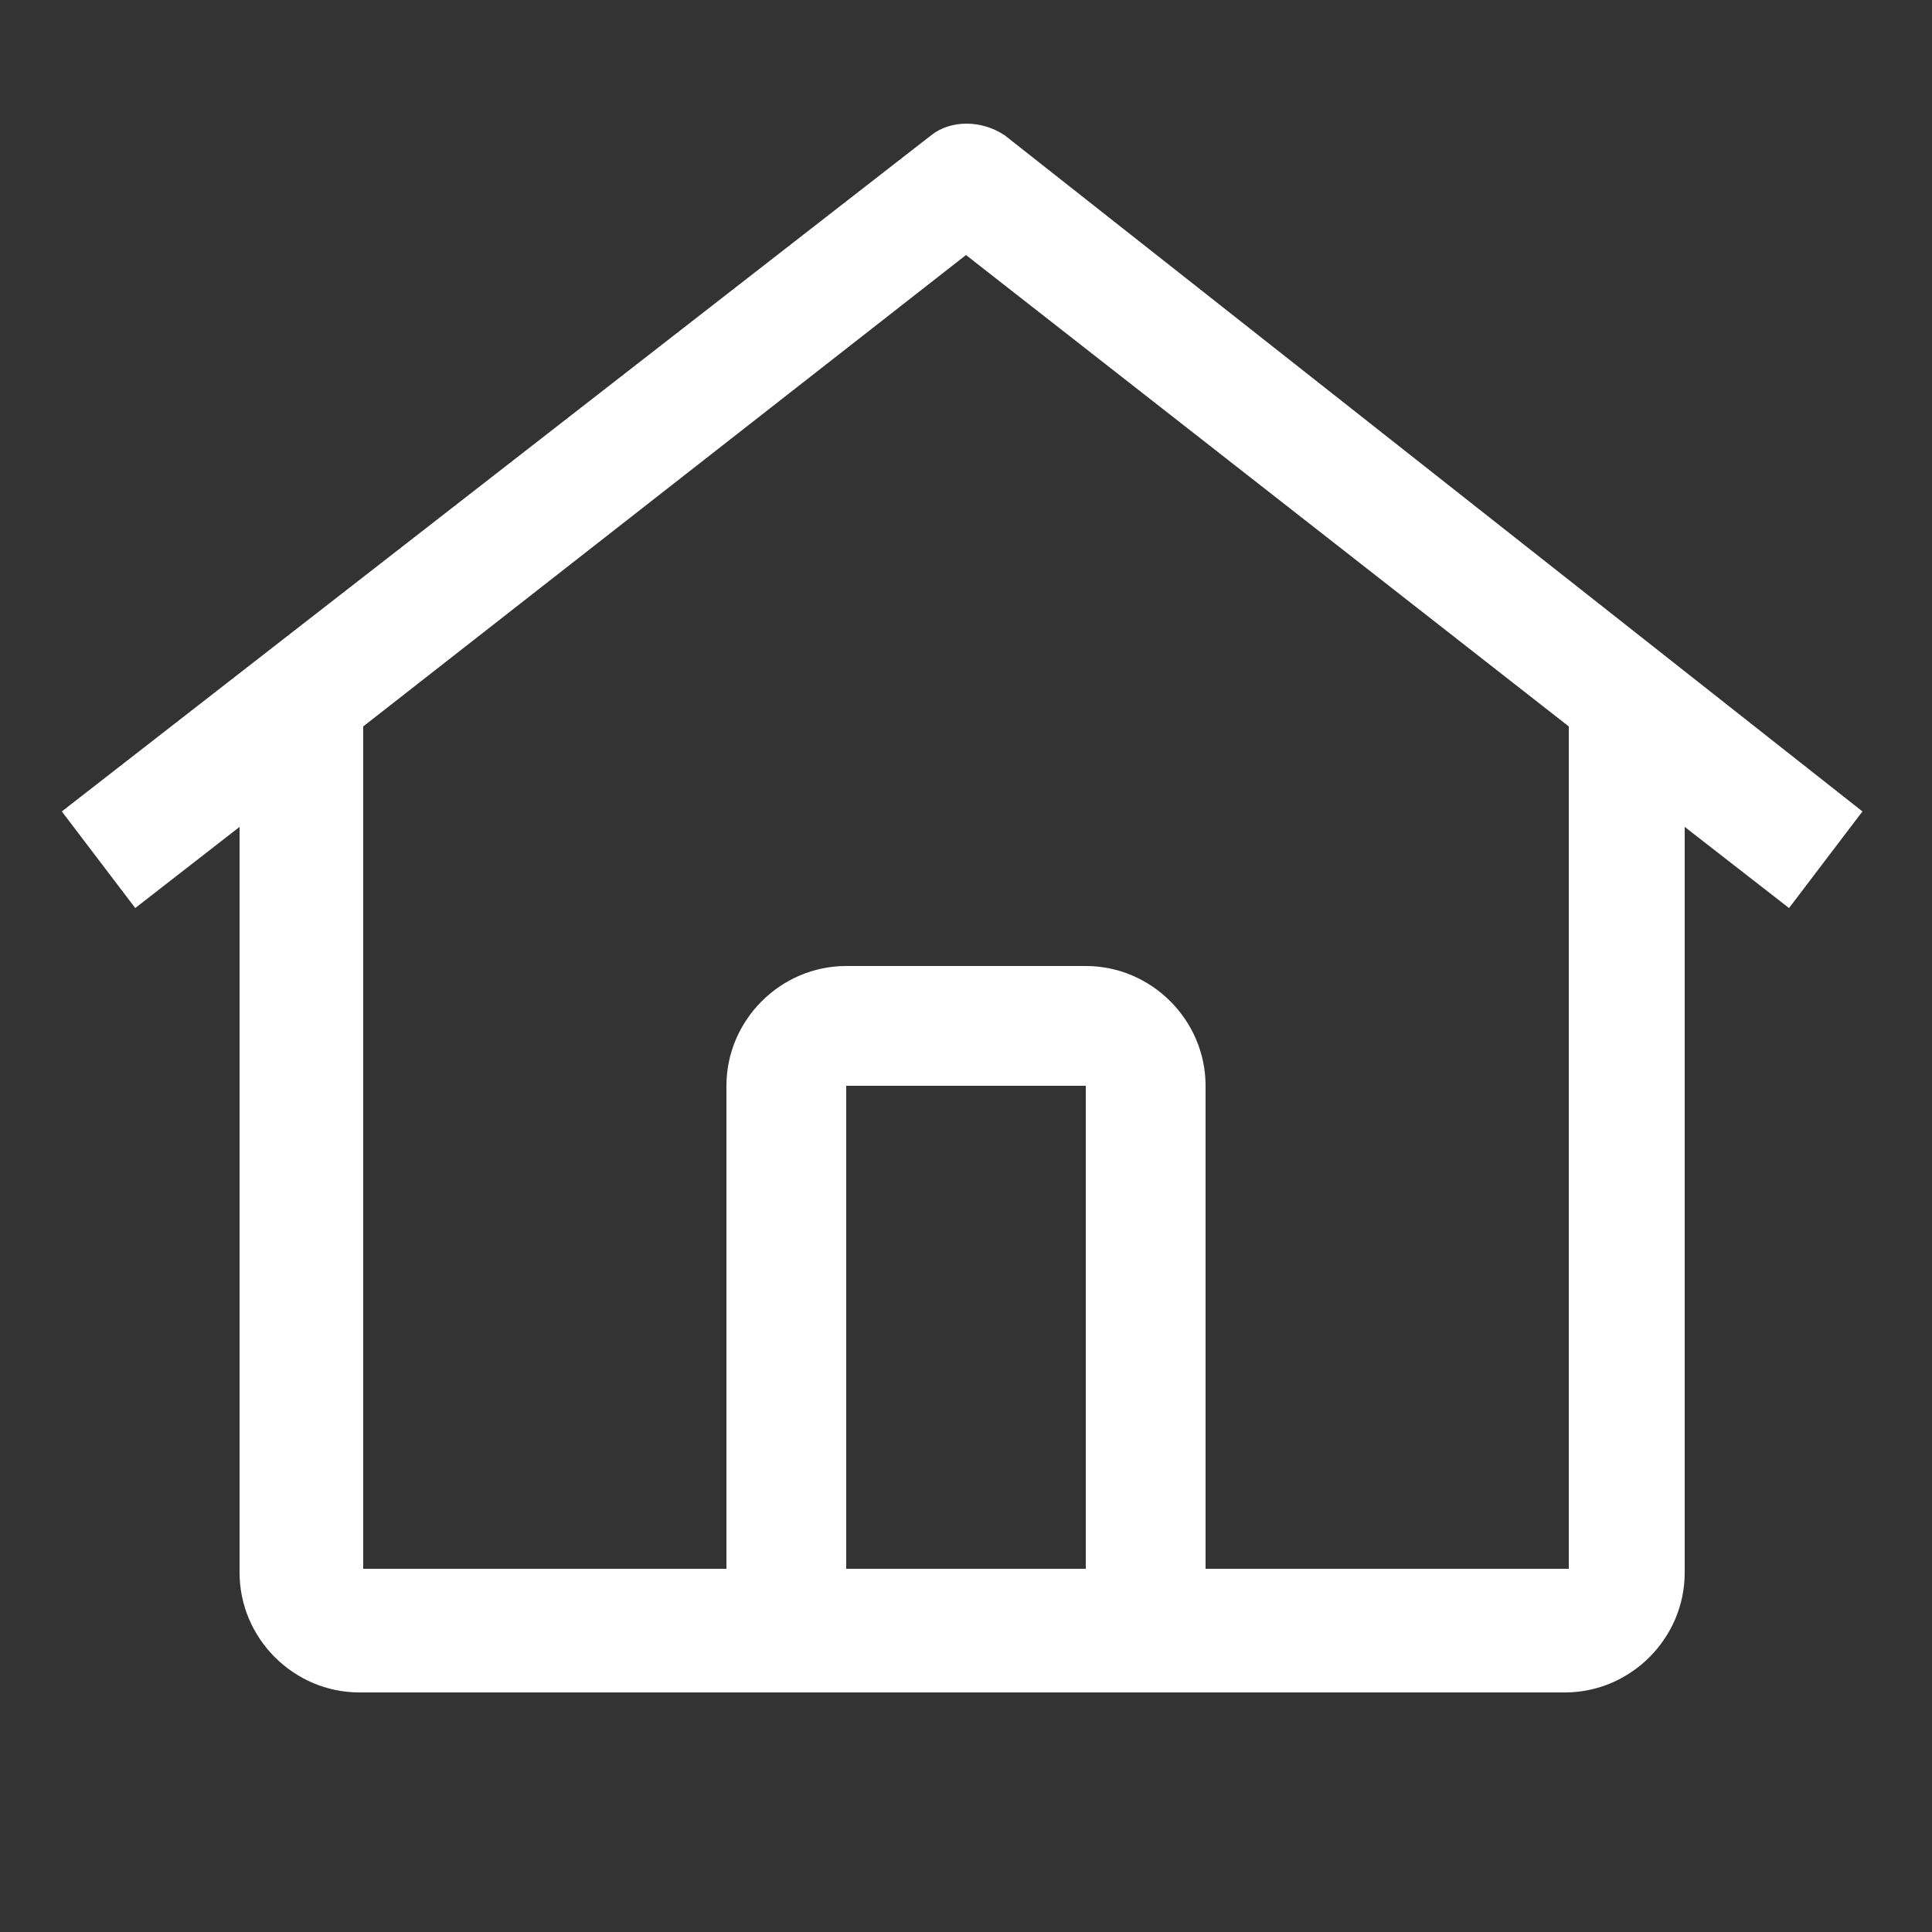
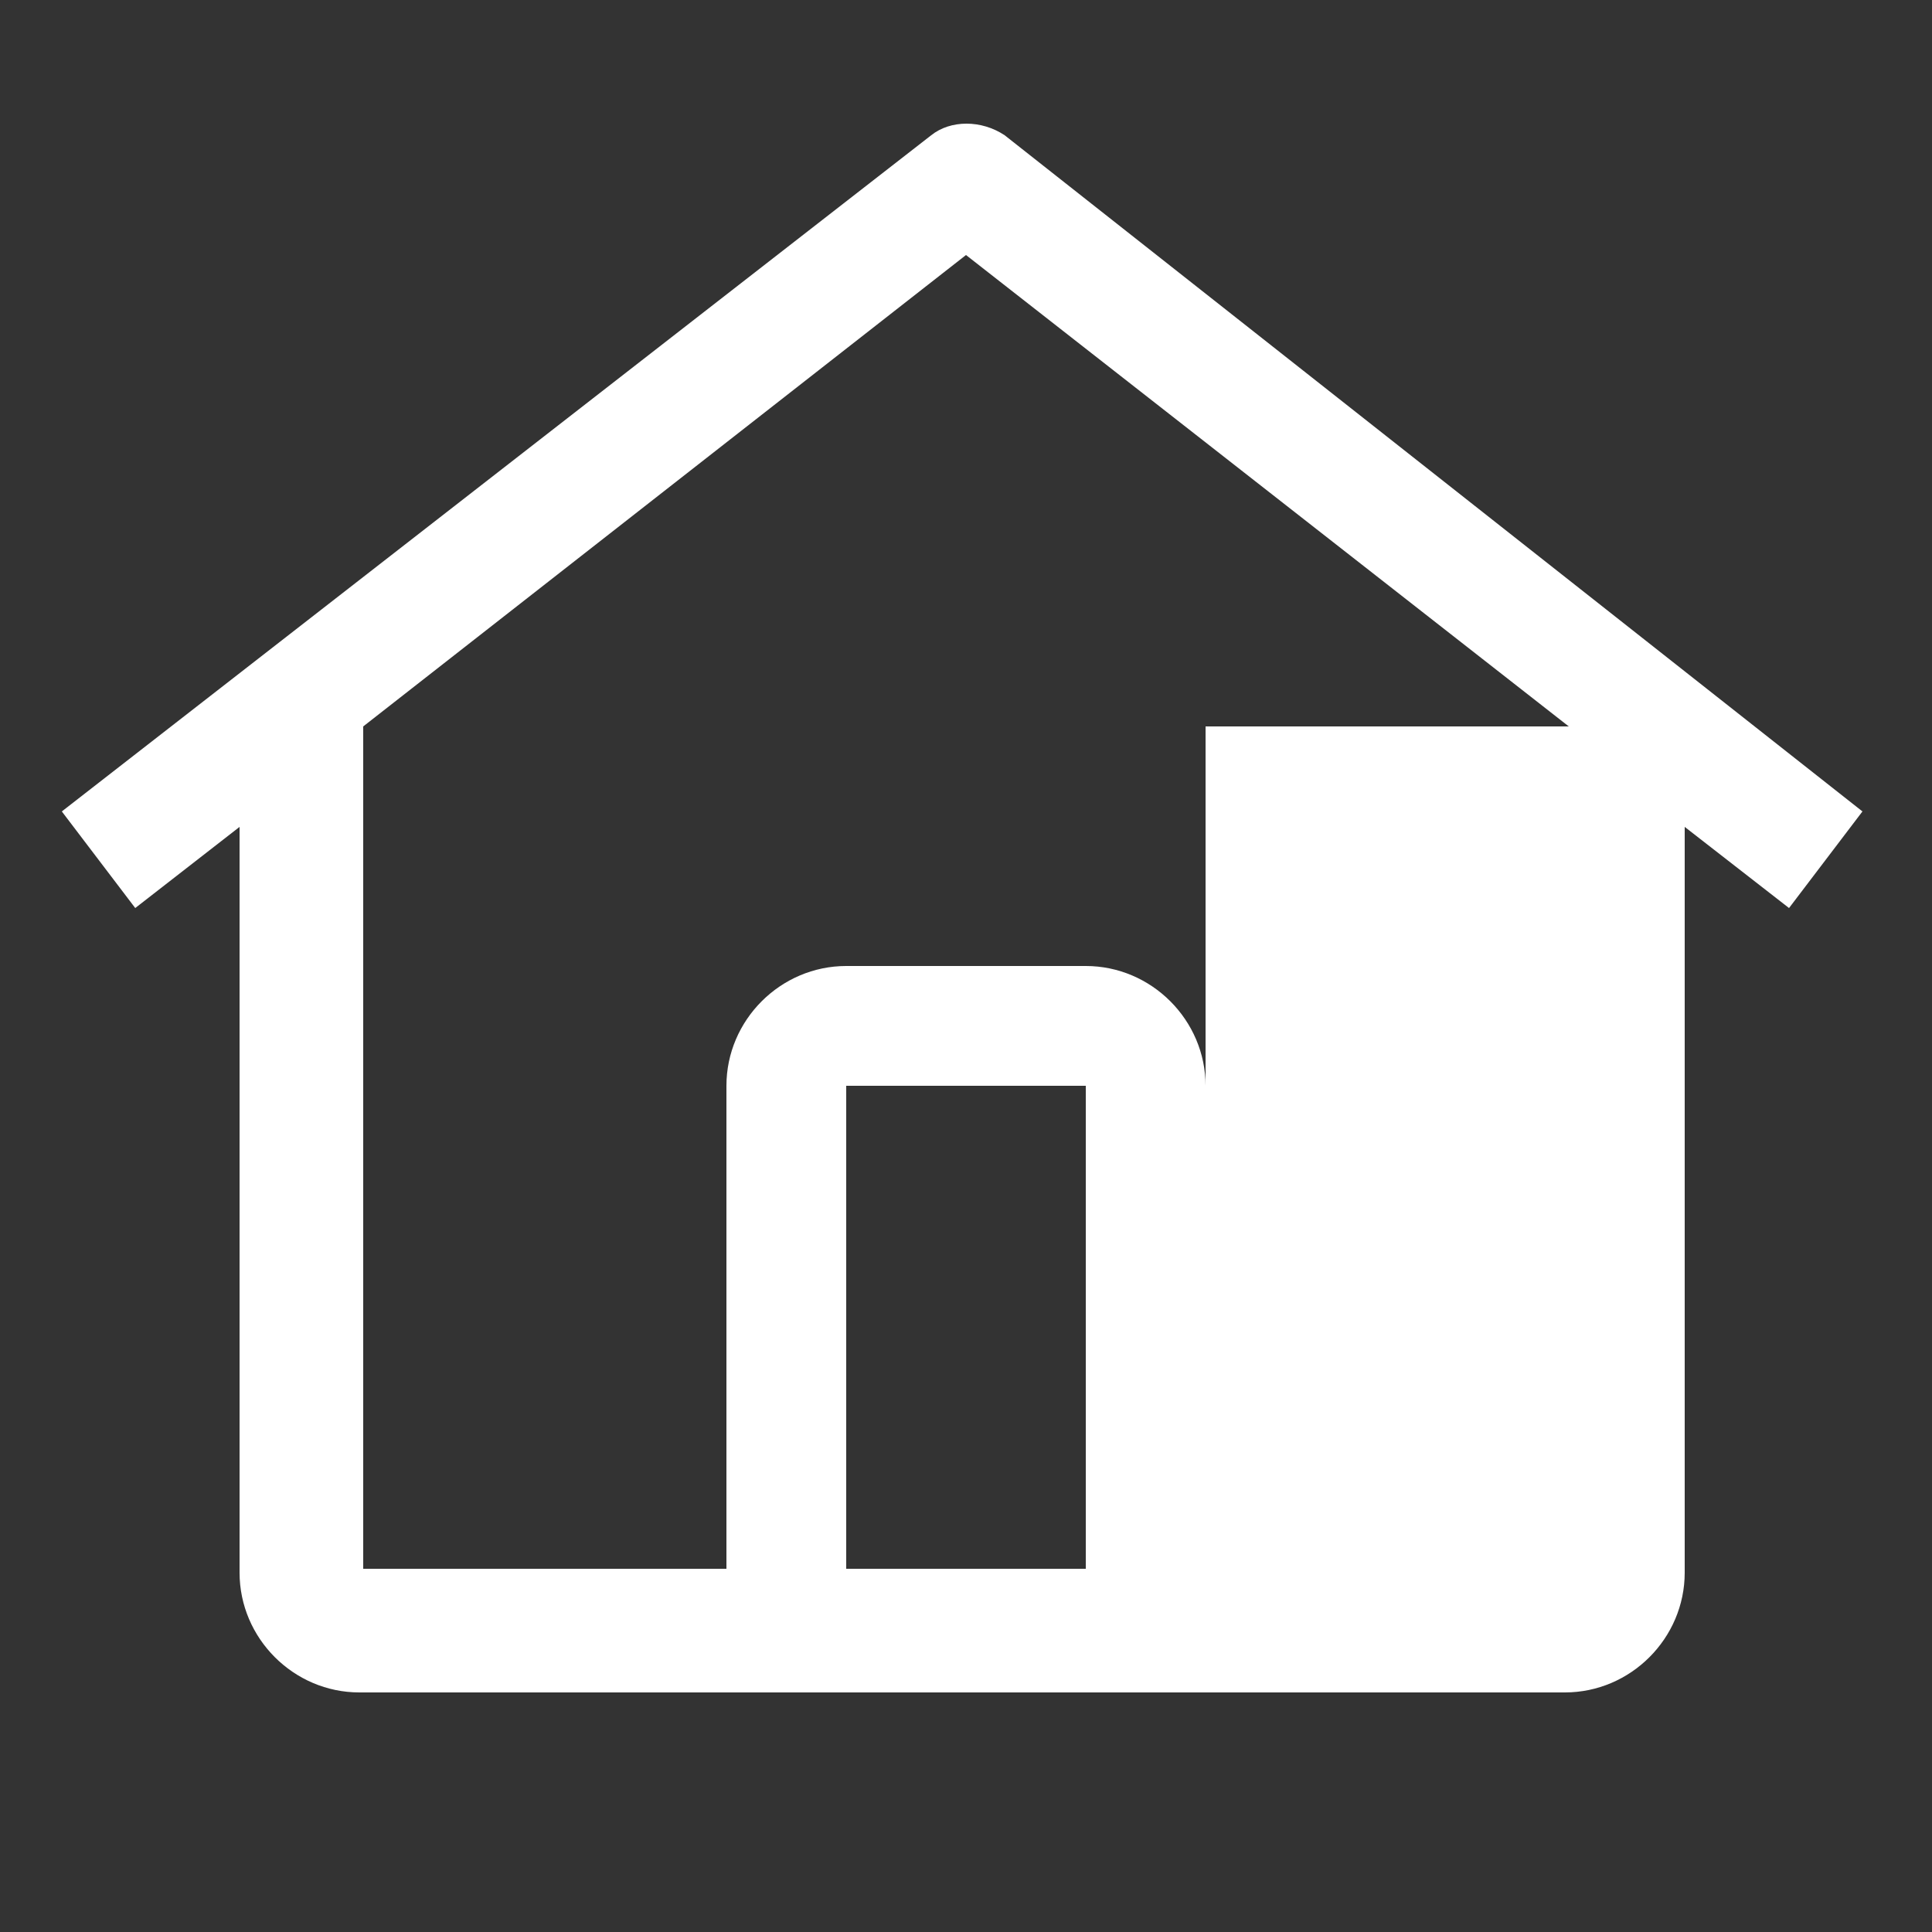
<svg xmlns="http://www.w3.org/2000/svg" id="Ebene_1" version="1.1" viewBox="0 0 50 50">
  <rect x="0" y="0" width="50" height="50" fill="#333333" stroke="none" />
  <defs>
    <style>
      .st0 {
        fill: #fff;
      }
    </style>
  </defs>
-   <path class="st0" d="M26,3.5c-.6-.4-1.4-.4-1.9,0L1.6,21l1.9,2.5,2.7-2.1v19.3c0,1.7,1.4,3.1,3.1,3.1h31.2c1.7,0,3.1-1.4,3.1-3.1v-19.3l2.7,2.1,1.9-2.5L26,3.5ZM28.1,40.6h-6.2v-12.5h6.2v12.5ZM31.2,40.6v-12.5c0-1.7-1.4-3.1-3.1-3.1h-6.2c-1.7,0-3.1,1.4-3.1,3.1v12.5h-9.4v-21.8l15.6-12.2,15.6,12.2v21.8h-9.4Z" />
+   <path class="st0" d="M26,3.5c-.6-.4-1.4-.4-1.9,0L1.6,21l1.9,2.5,2.7-2.1v19.3c0,1.7,1.4,3.1,3.1,3.1h31.2c1.7,0,3.1-1.4,3.1-3.1v-19.3l2.7,2.1,1.9-2.5L26,3.5ZM28.1,40.6h-6.2v-12.5h6.2v12.5ZM31.2,40.6v-12.5c0-1.7-1.4-3.1-3.1-3.1h-6.2c-1.7,0-3.1,1.4-3.1,3.1v12.5h-9.4v-21.8l15.6-12.2,15.6,12.2h-9.4Z" />
</svg>